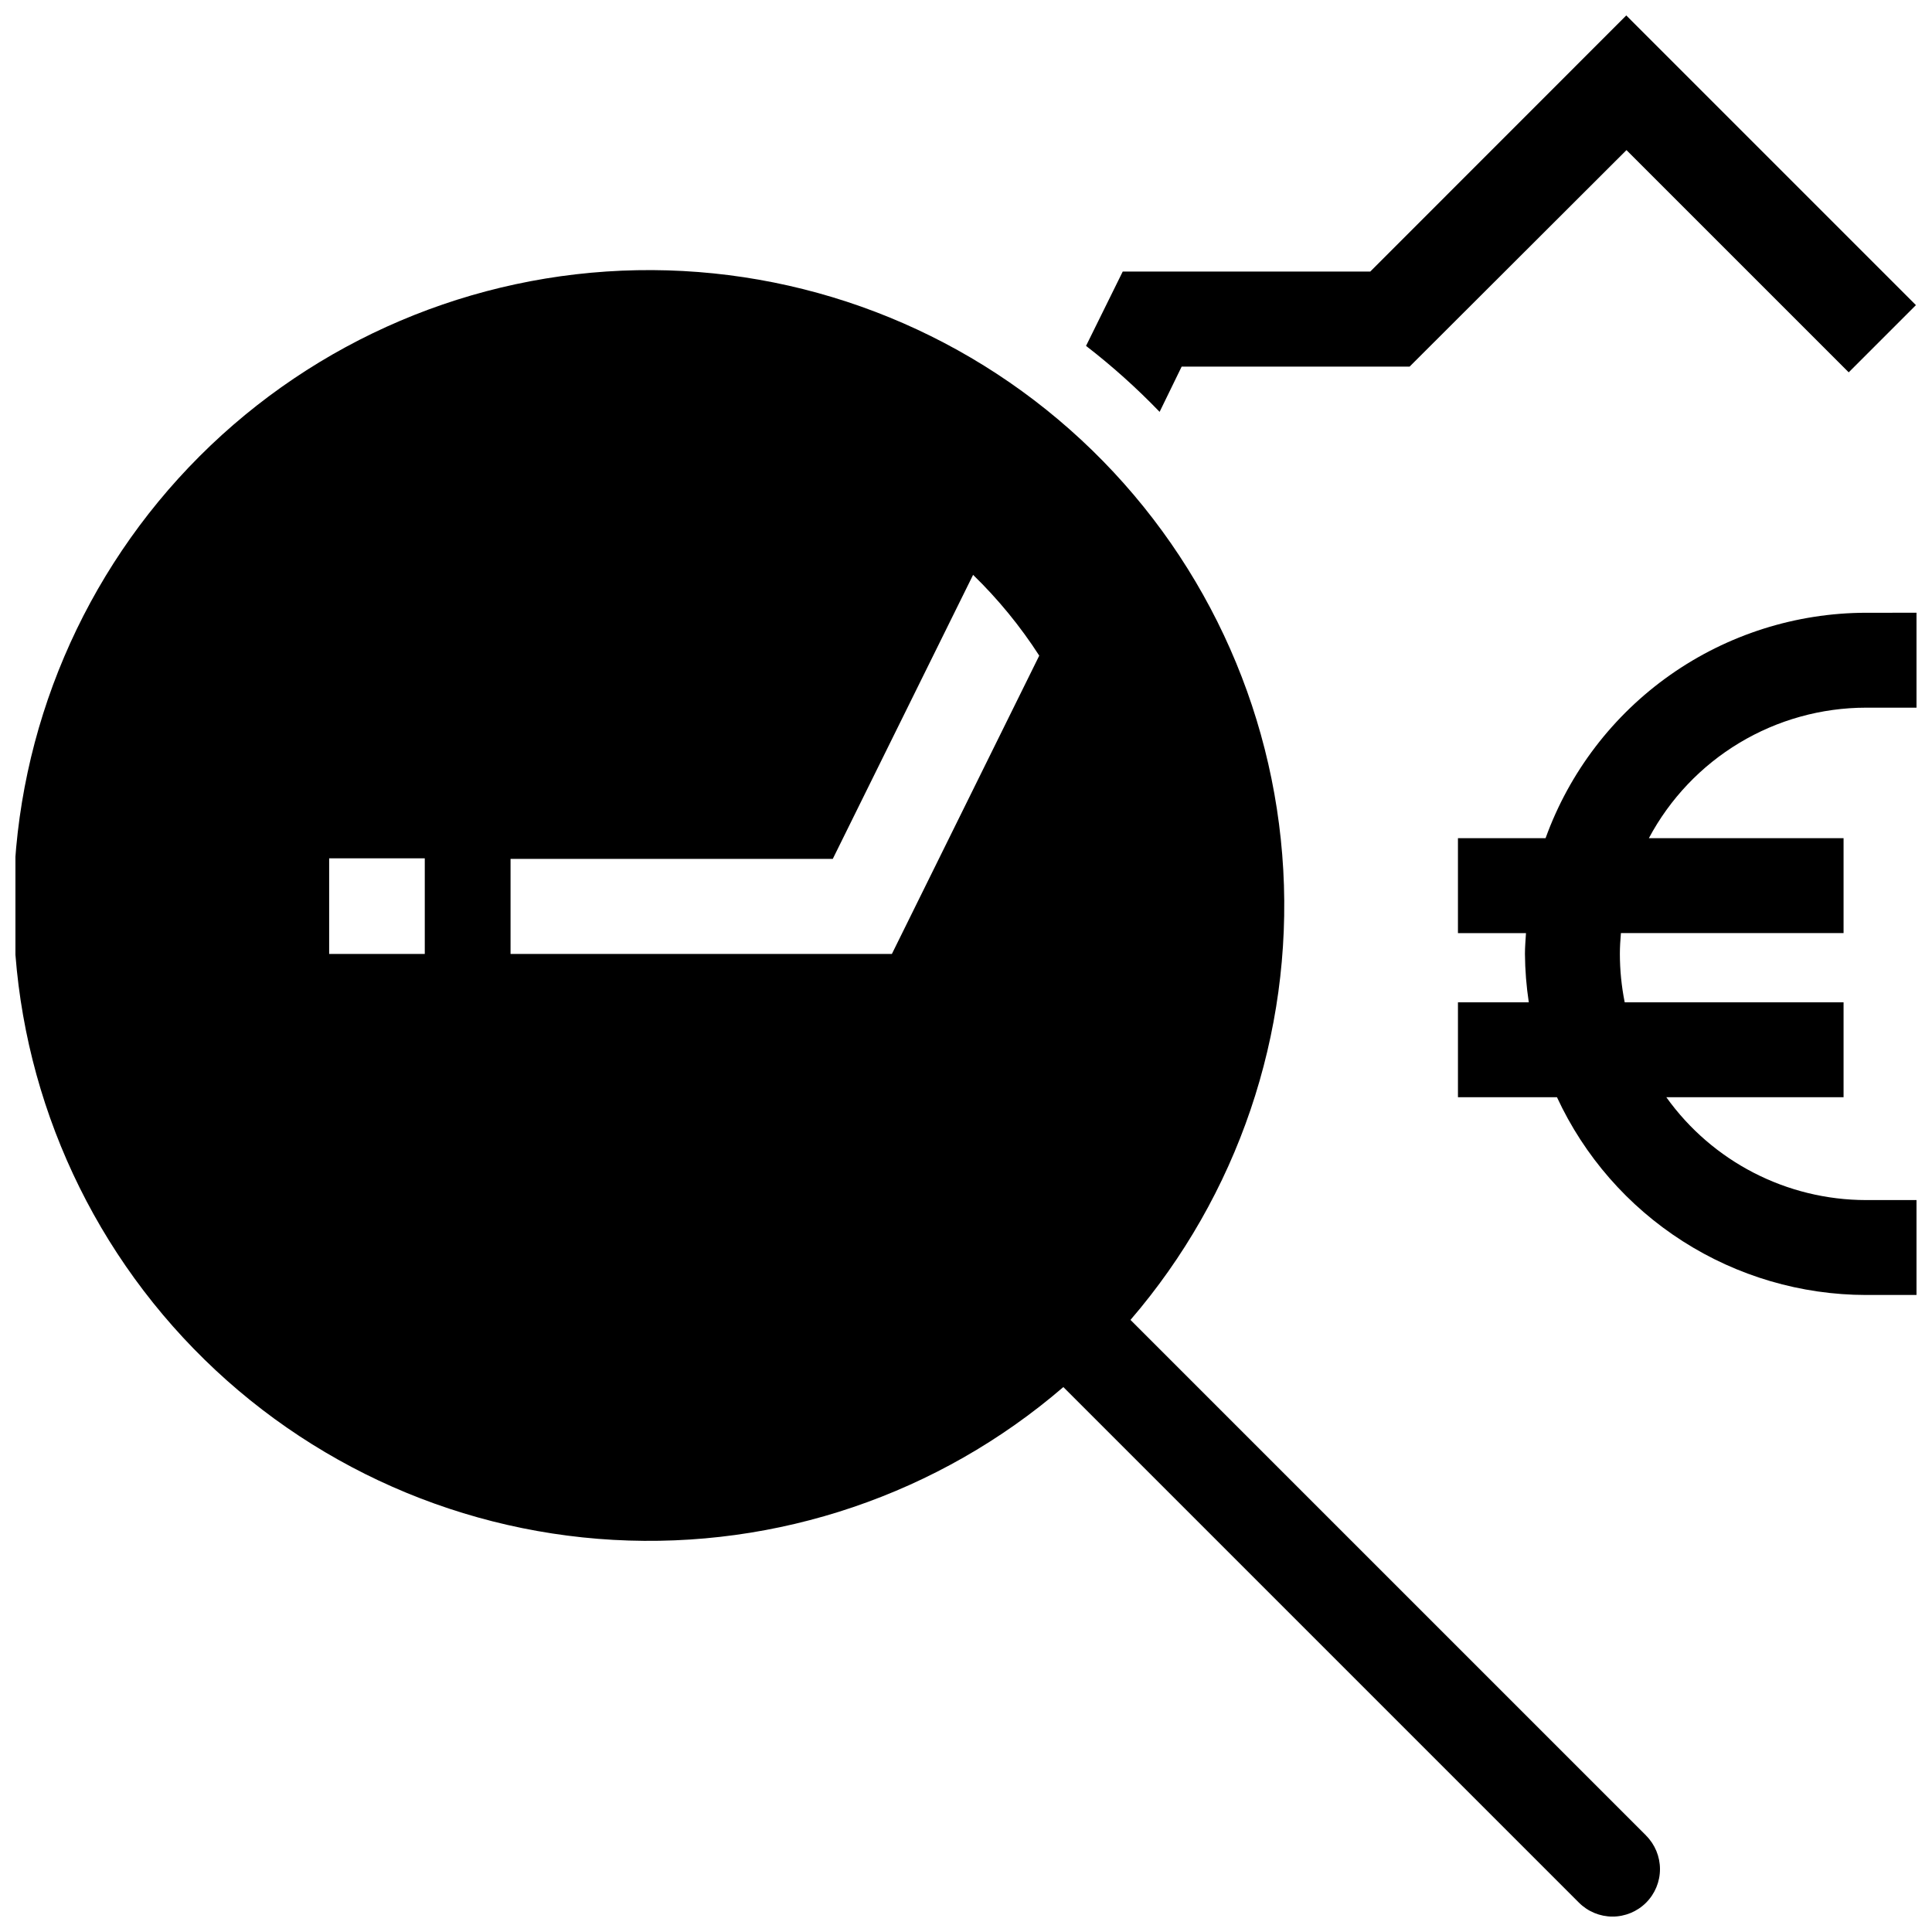
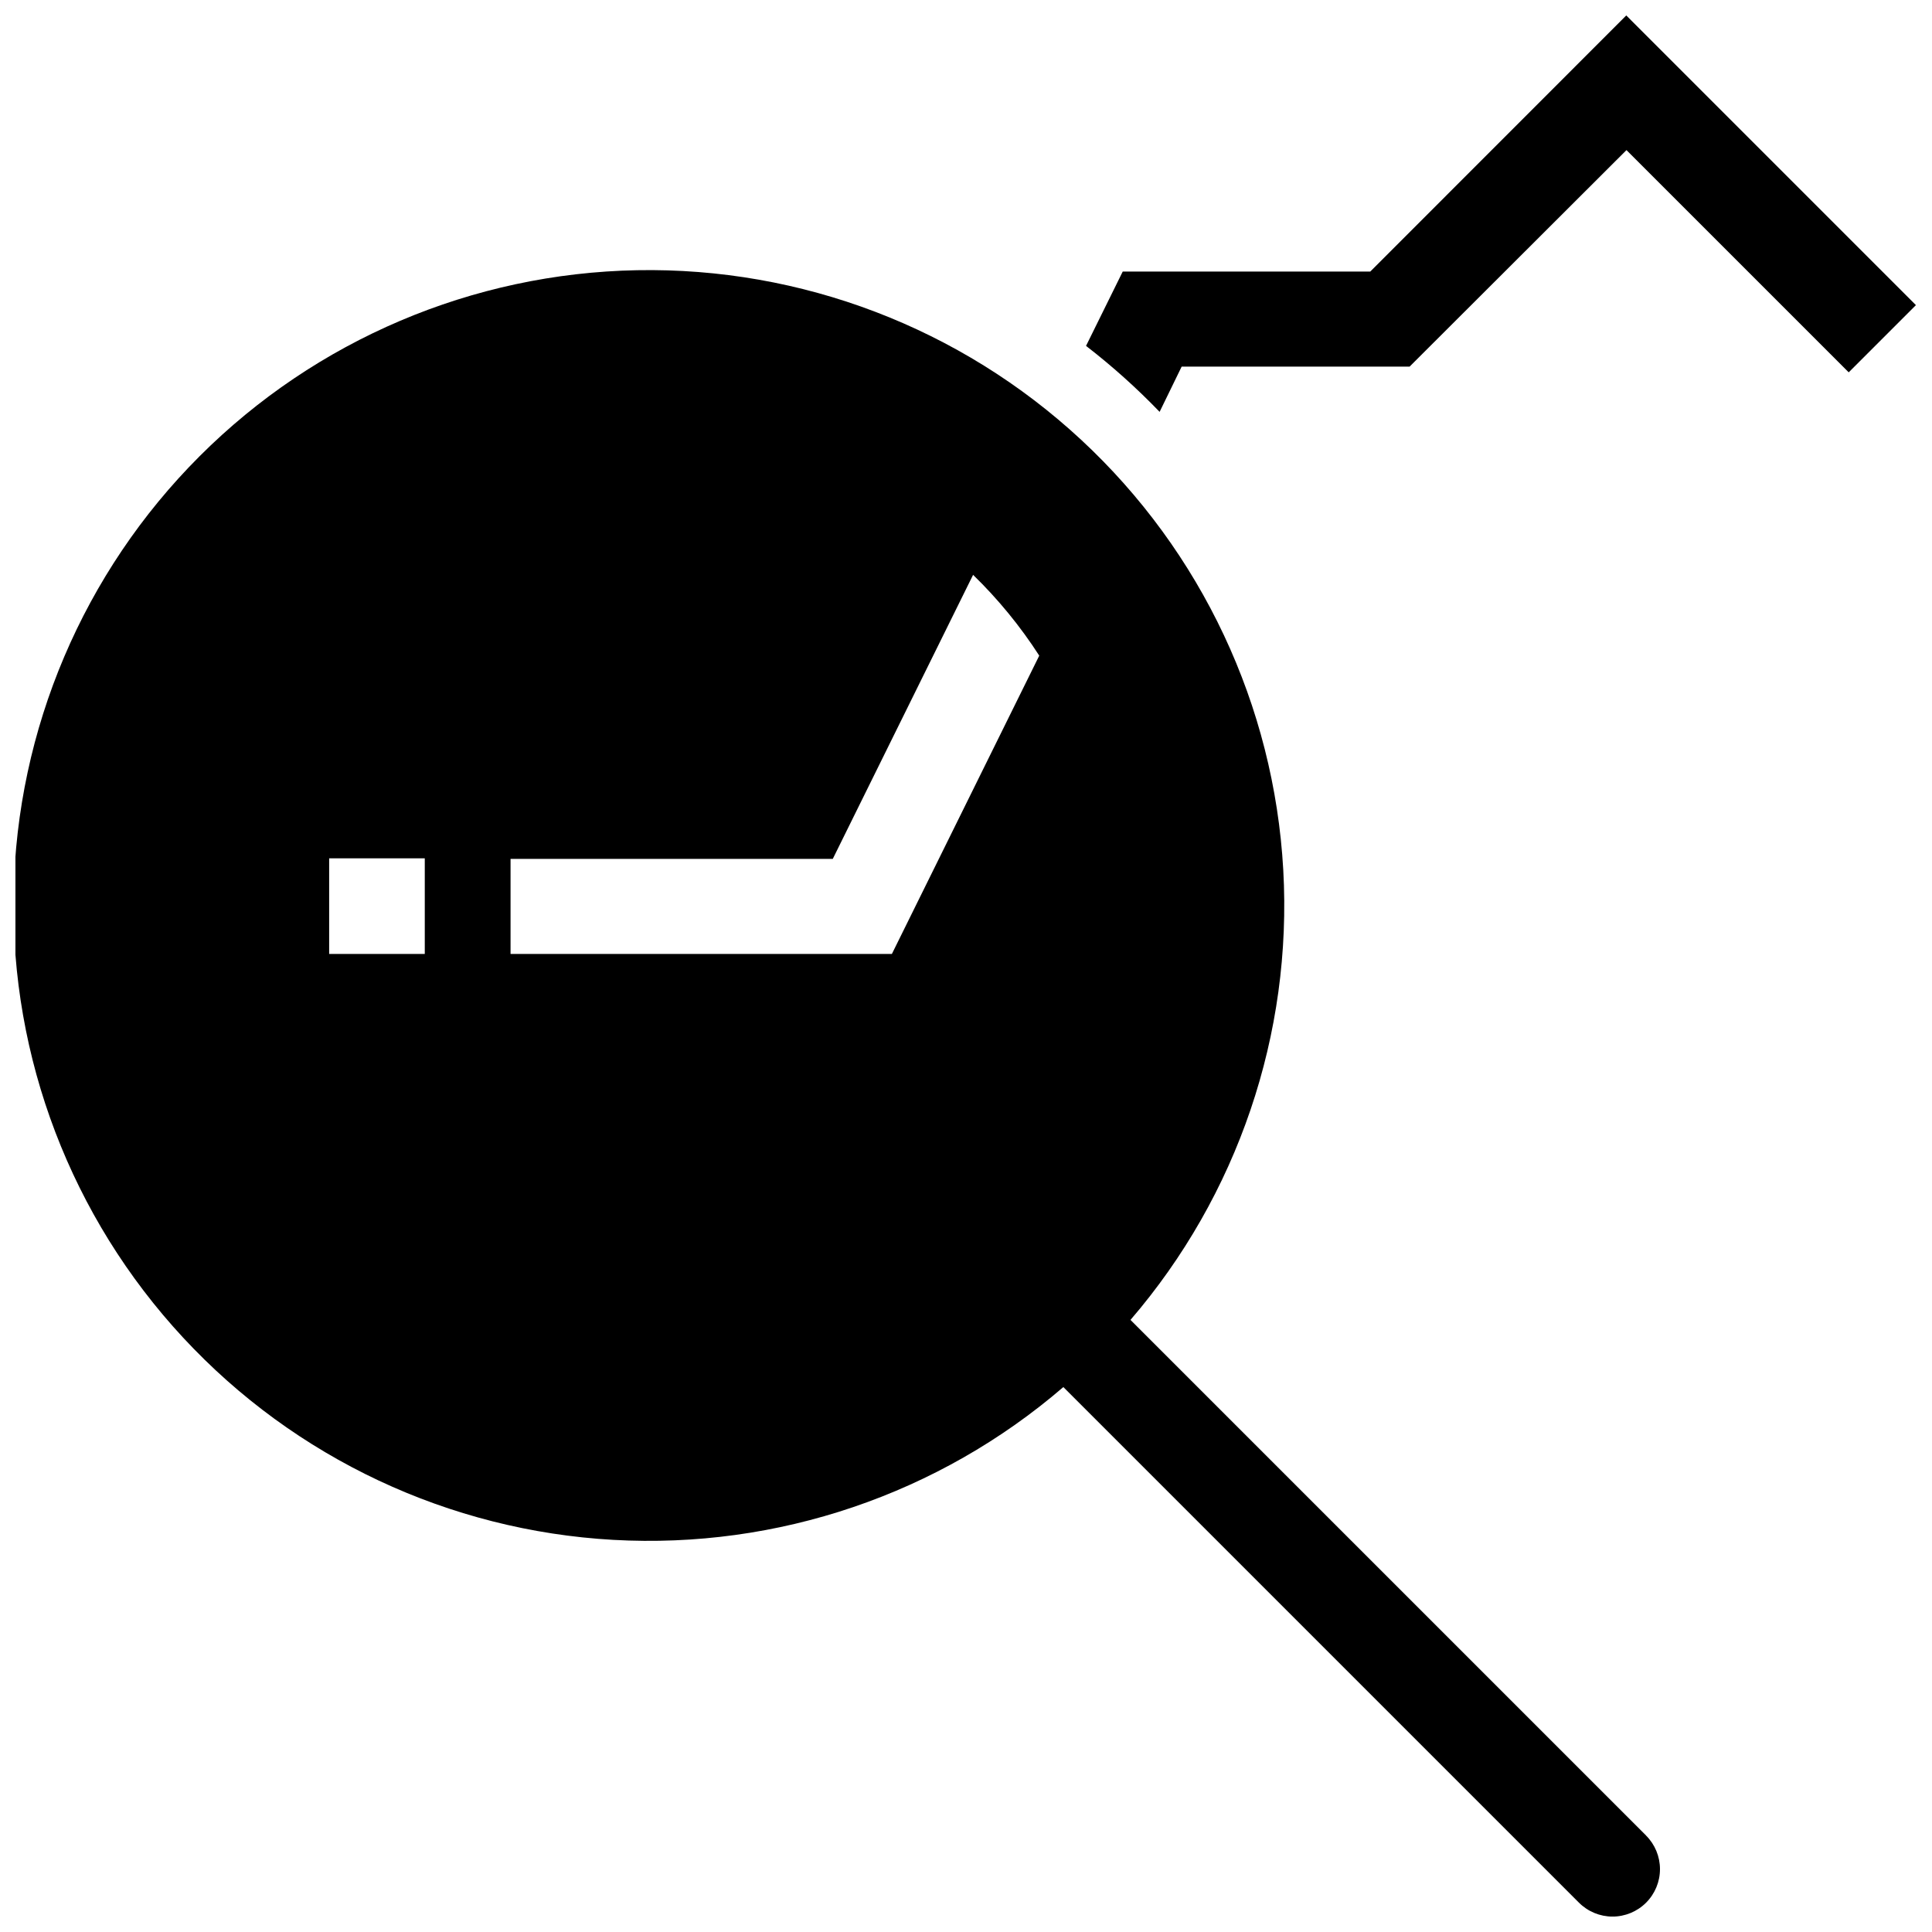
<svg xmlns="http://www.w3.org/2000/svg" width="800px" height="800px" version="1.1" viewBox="144 144 512 512">
  <defs>
    <clipPath id="c">
      <path d="m148.09 215h435.91v436.9h-435.91z" />
    </clipPath>
    <clipPath id="b">
      <path d="m431 148.09h220.9v105.91h-220.9z" />
    </clipPath>
    <clipPath id="a">
      <path d="m530 306h121.9v182h-121.9z" />
    </clipPath>
  </defs>
  <g>
    <g clip-path="url(#c)">
      <path d="m580.22 630.42-136.63-136.63c28.418-33.02 42.934-75.773 40.488-119.27-2.441-43.5-21.648-84.359-53.586-113.99-31.938-29.633-74.117-45.734-117.68-44.922-43.562 0.816-85.109 18.484-115.91 49.289-30.809 30.809-48.477 72.359-49.289 115.92-0.812 43.559 15.289 85.742 44.926 117.68 29.633 31.938 70.492 51.145 113.99 53.586 43.5 2.438 86.25-12.074 119.27-40.496l136.63 136.63c2.356 2.363 5.559 3.695 8.895 3.699 3.34 0 6.543-1.324 8.902-3.684 2.363-2.363 3.688-5.566 3.684-8.902-0.004-3.34-1.332-6.539-3.695-8.898zm-323.65-233.62h-25.34v-25.34h25.34zm123.79 0h-101.06v-25.191l85.395 0.004 37.184-75.27c6.637 6.449 12.52 13.633 17.531 21.41z" />
    </g>
    <g clip-path="url(#b)">
      <path d="m651.74 224.86-76.762-76.766-67.848 67.875h-65.598l-9.723 19.699h0.004c6.918 5.34 13.434 11.184 19.496 17.48l5.844-11.992h60.406l57.473-57.375 58.895 58.891z" />
    </g>
    <g clip-path="url(#a)">
-       <path d="m638.53 331.54h13.363v-25.156l-13.363 0.004c-18.578 0.031-36.699 5.781-51.895 16.469-15.195 10.691-26.73 25.797-33.043 43.273h-23.219v25.156h18.031c-0.113 1.832-0.277 3.644-0.277 5.504v-0.004c0.035 4.297 0.375 8.586 1.02 12.836h-18.773v25.156h26.238v-0.004c7.242 15.633 18.801 28.867 33.312 38.152s31.375 14.234 48.605 14.258h13.363v-25.156l-13.363 0.004c-21.008-0.02-40.719-10.168-52.938-27.258h46.973v-25.152h-58c-0.848-4.227-1.277-8.527-1.281-12.836 0-1.855 0.125-3.684 0.277-5.504h59.004v-25.152h-51.598c5.562-10.441 13.855-19.172 23.992-25.262 10.141-6.094 21.742-9.316 33.57-9.328z" />
-     </g>
+       </g>
  </g>
</svg>